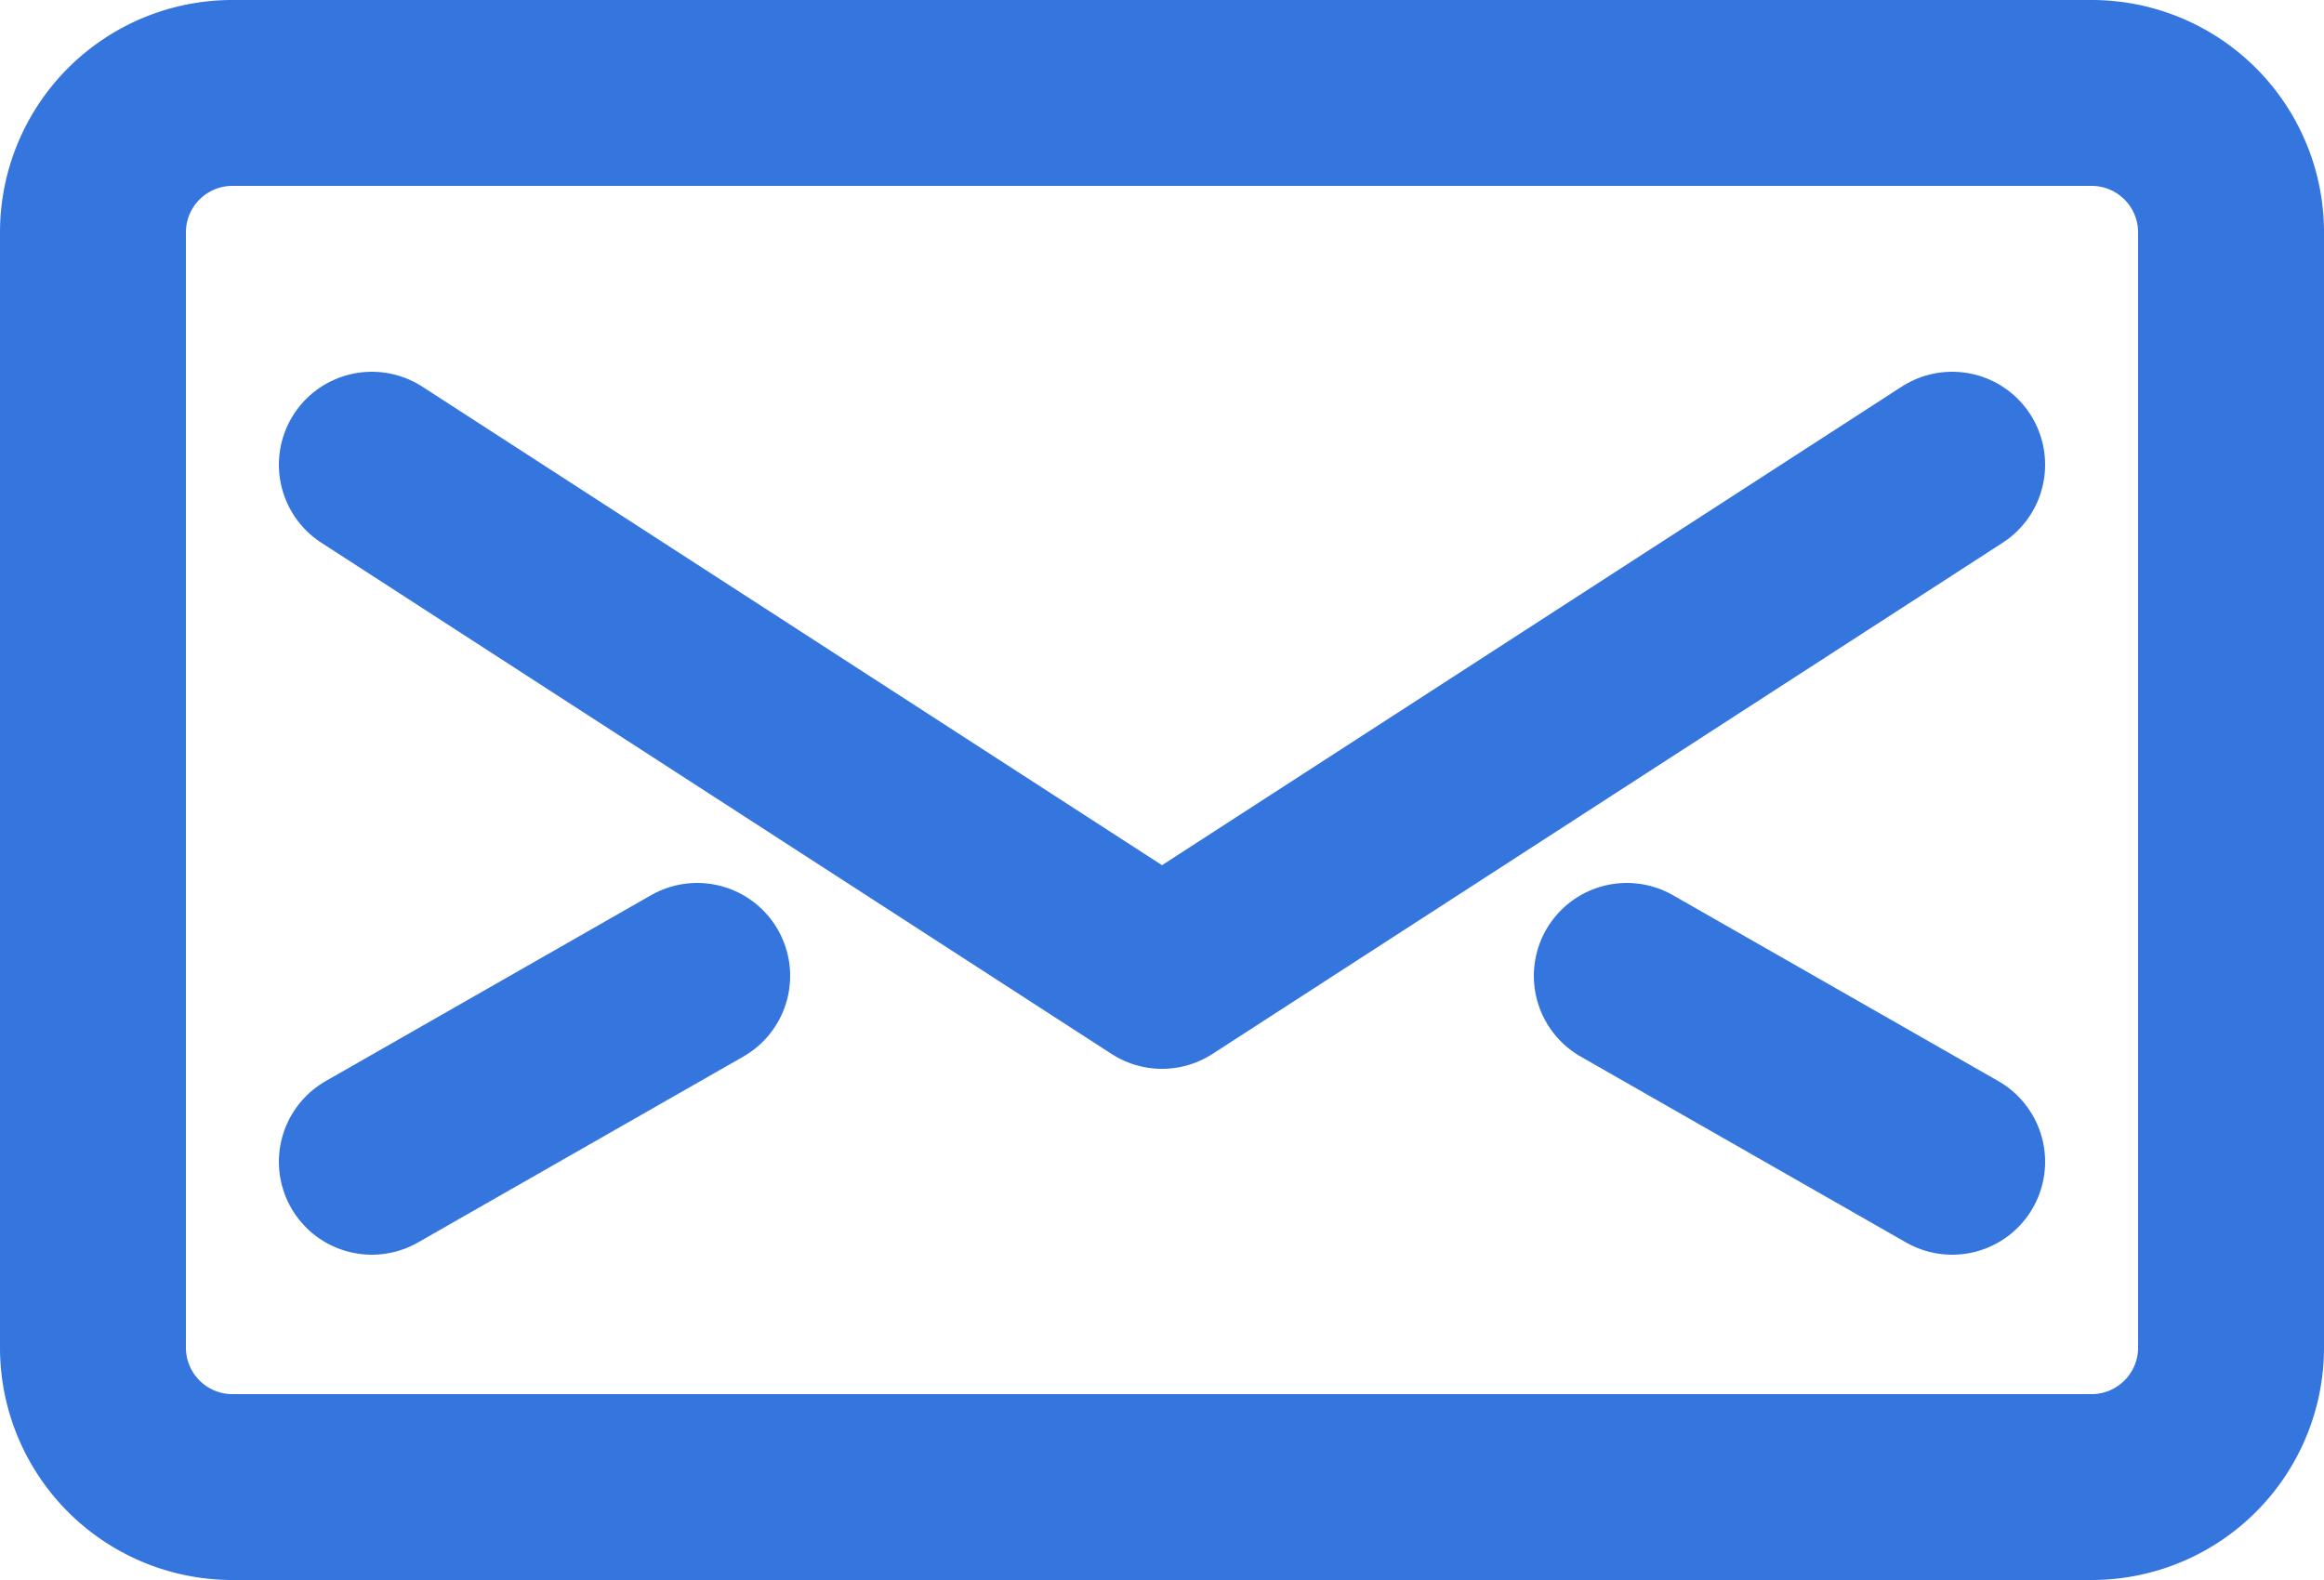
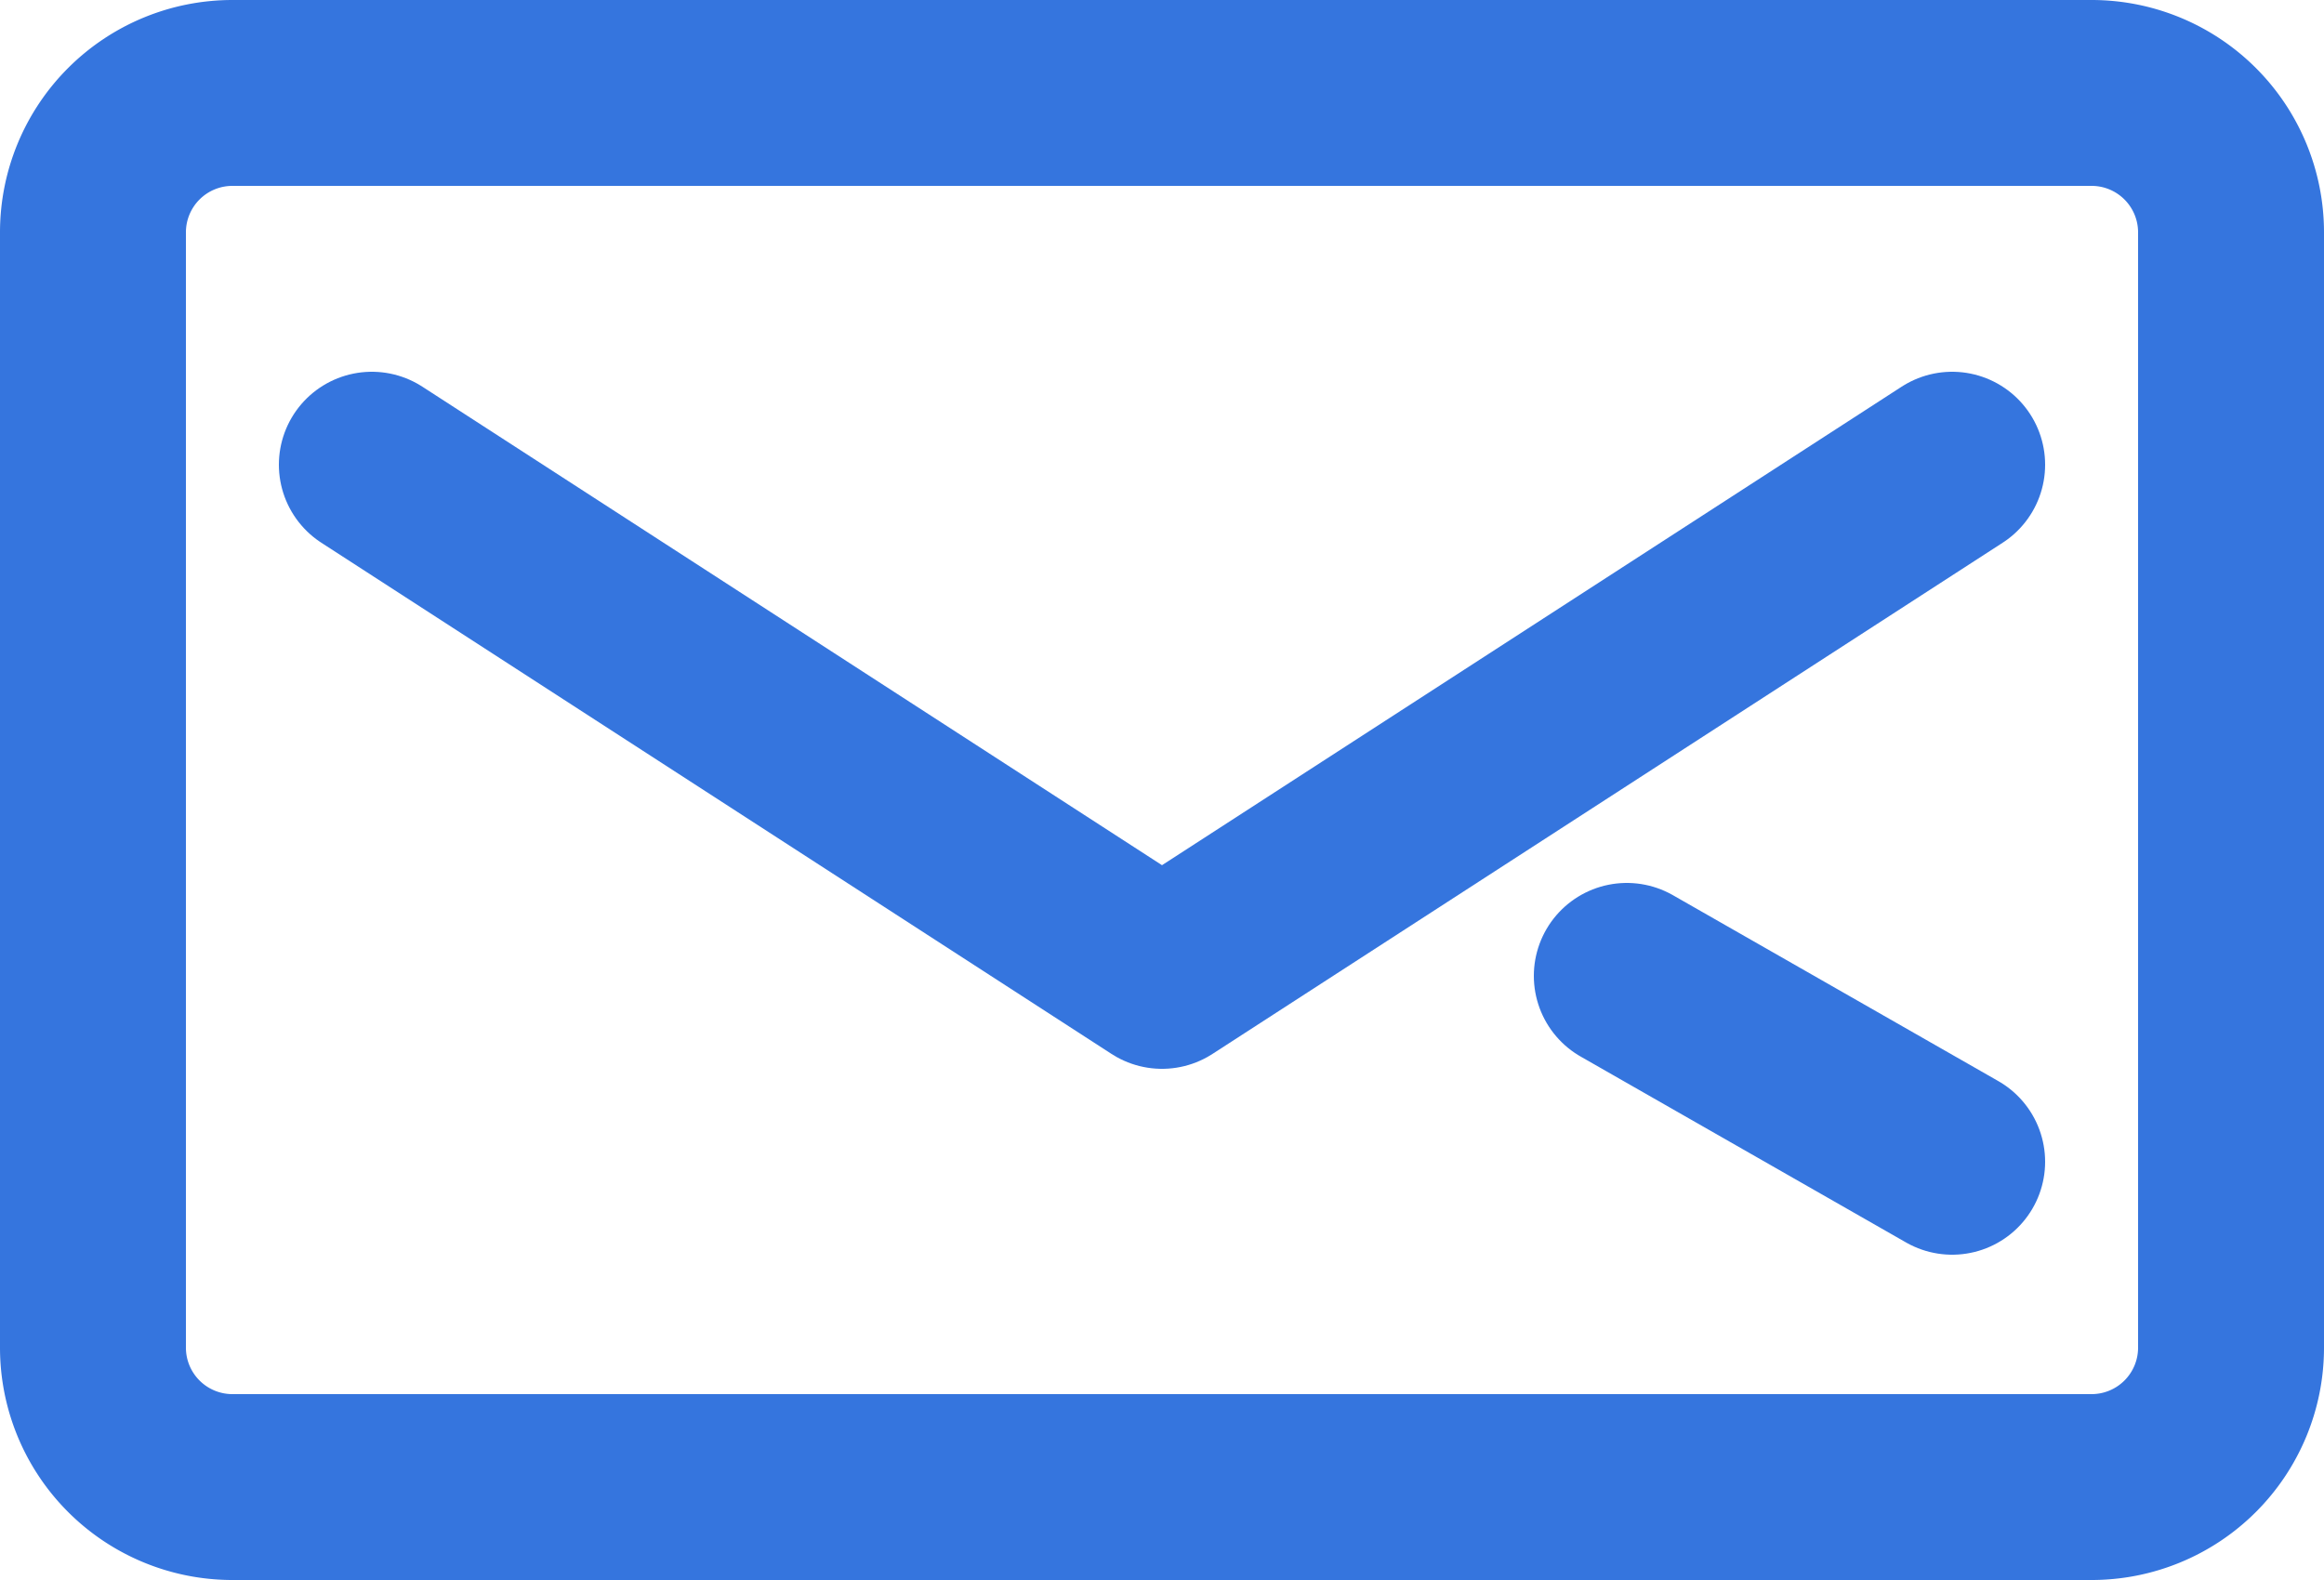
<svg xmlns="http://www.w3.org/2000/svg" width="25" height="17" viewBox="0 0 25 17">
  <g transform="translate(0.5 -3.5)">
    <path d="M23.5,18A1.5,1.5,0,0,1,22,19.5H2A1.5,1.5,0,0,1,.5,18V6A1.5,1.5,0,0,1,2,4.5H22A1.5,1.5,0,0,1,23.5,6Z" fill="none" stroke="#3575de" stroke-linecap="round" stroke-linejoin="round" stroke-miterlimit="10" stroke-width="2" />
    <path d="M20.5,8.5,12,14,3.5,8.5" fill="none" stroke="#3575de" stroke-linecap="round" stroke-linejoin="round" stroke-miterlimit="10" stroke-width="2" />
-     <line y1="2" x2="3.5" transform="translate(3.5 14)" fill="none" stroke="#3575de" stroke-linecap="round" stroke-linejoin="round" stroke-miterlimit="10" stroke-width="2" />
    <line x1="3.5" y1="2" transform="translate(17 14)" fill="none" stroke="#3575de" stroke-linecap="round" stroke-linejoin="round" stroke-miterlimit="10" stroke-width="2" />
  </g>
</svg>